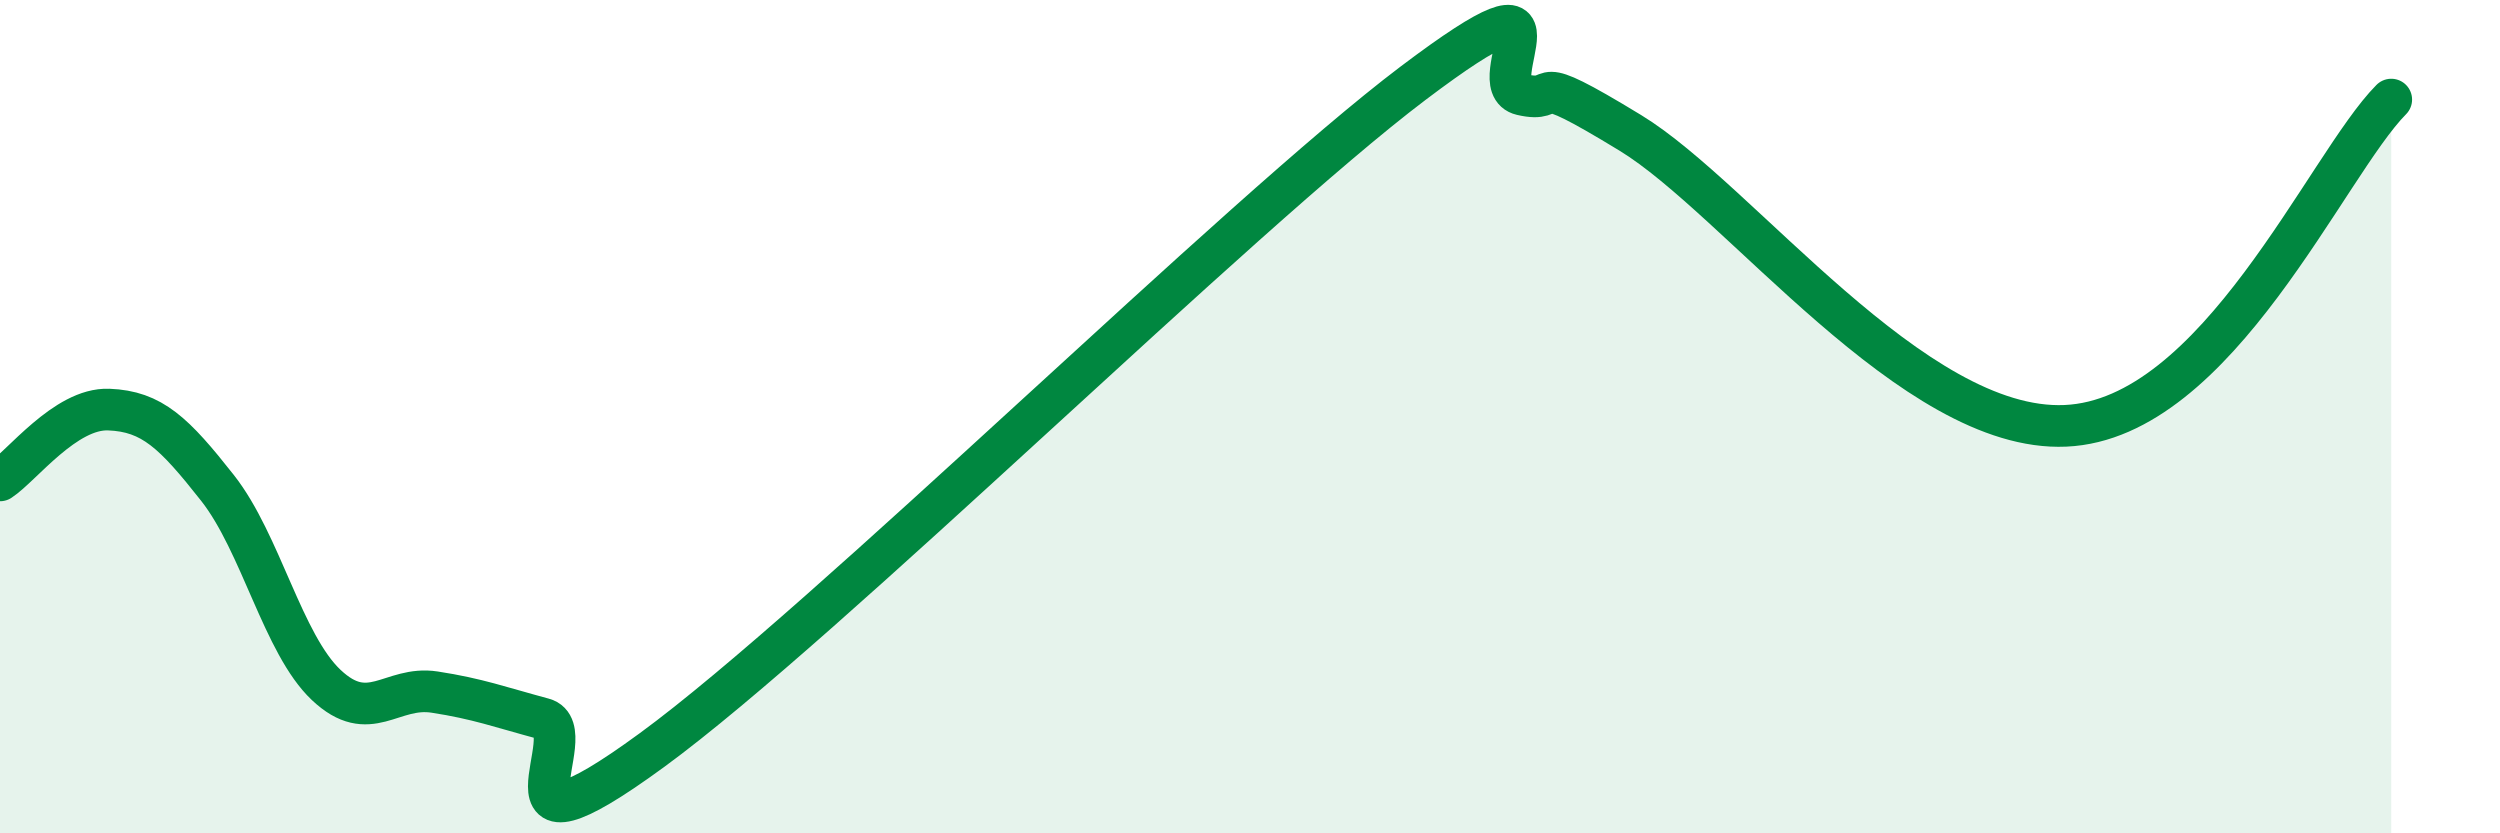
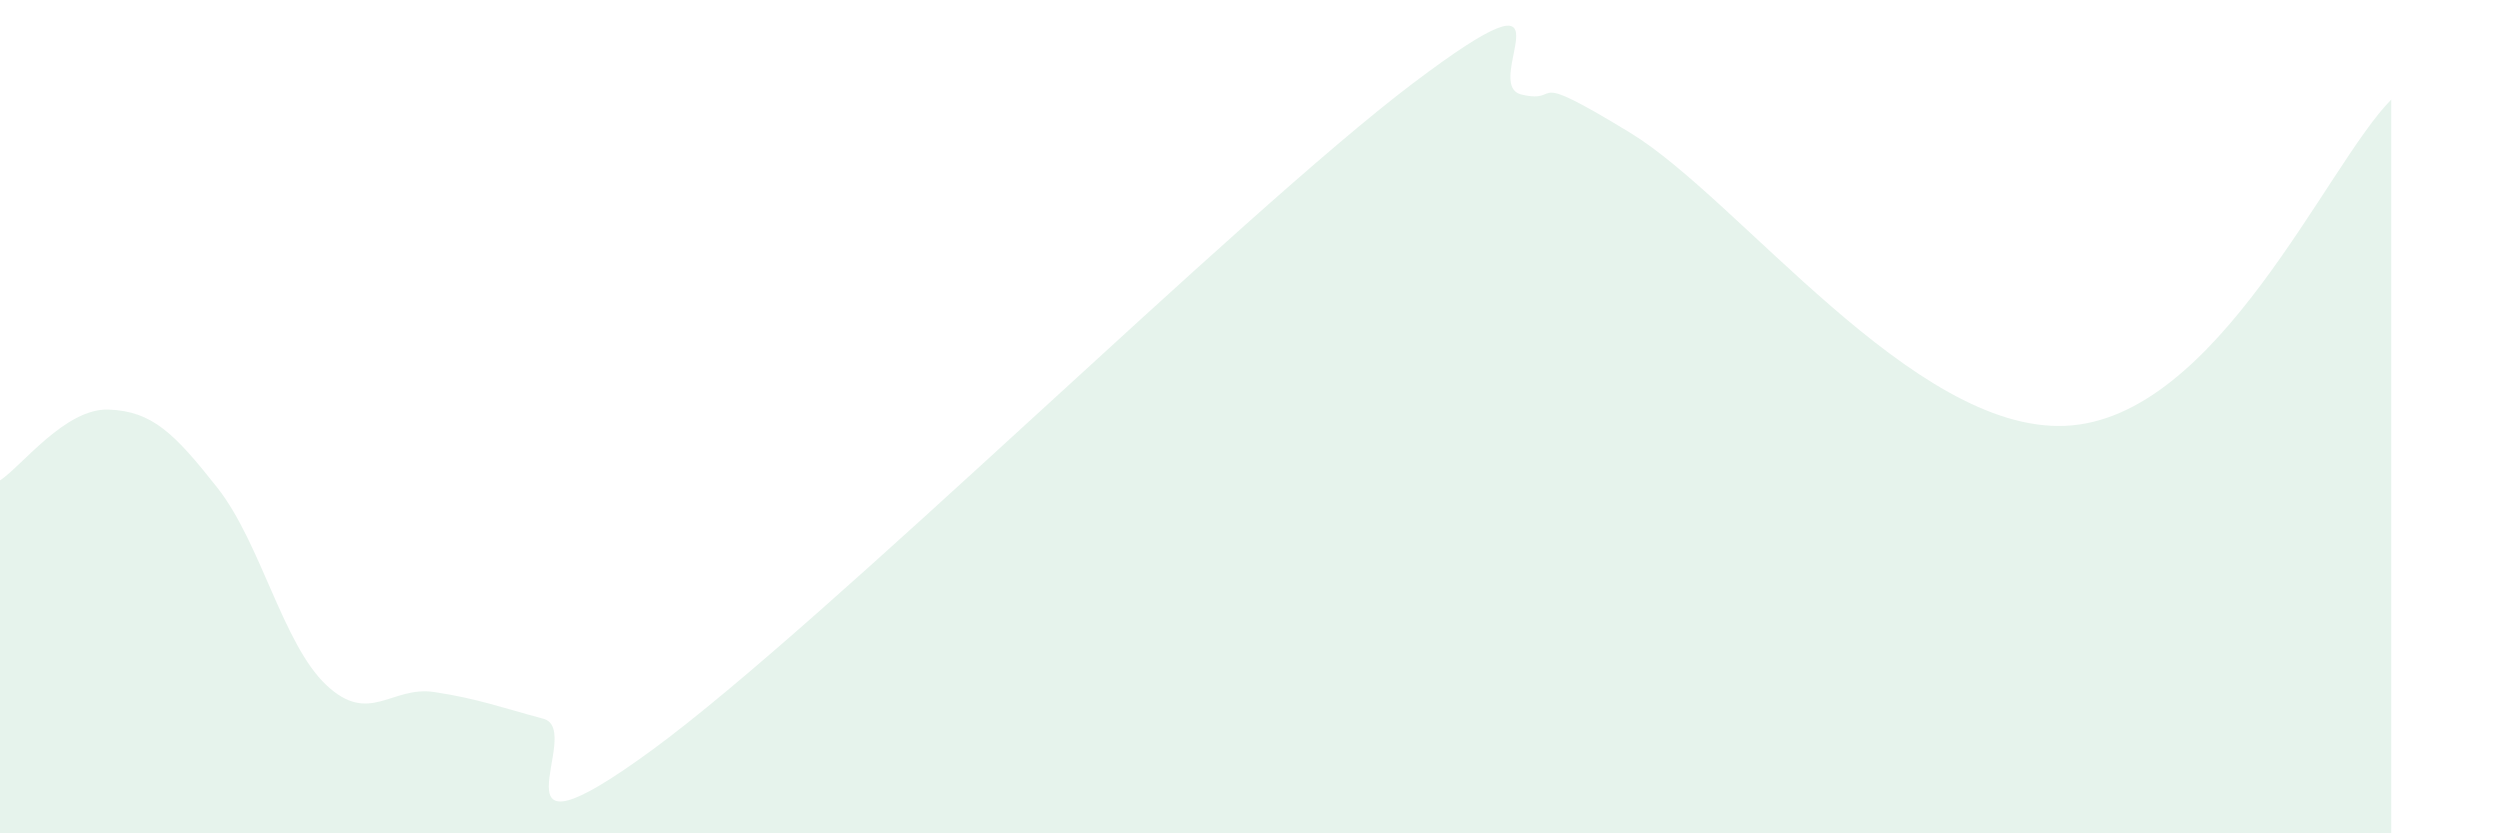
<svg xmlns="http://www.w3.org/2000/svg" width="60" height="20" viewBox="0 0 60 20">
  <path d="M 0,11.53 C 0.52,11.19 1.57,9.79 2.61,9.83 C 3.65,9.87 4.18,10.39 5.22,11.71 C 6.26,13.03 6.79,15.46 7.83,16.44 C 8.87,17.42 9.39,16.45 10.43,16.61 C 11.47,16.77 12,16.97 13.04,17.25 C 14.08,17.53 11.48,21.05 15.65,18 C 19.82,14.95 29.74,5.15 33.91,2 C 38.08,-1.15 35.48,2.03 36.52,2.27 C 37.56,2.51 36.52,1.6 39.13,3.19 C 41.74,4.78 45.92,10.38 49.57,10.22 C 53.22,10.06 55.83,3.96 57.39,2.39L57.39 20L0 20Z" fill="#008740" opacity="0.1" stroke-linecap="round" stroke-linejoin="round" />
-   <path d="M 0,11.53 C 0.52,11.19 1.57,9.79 2.61,9.83 C 3.65,9.87 4.18,10.39 5.22,11.71 C 6.26,13.03 6.79,15.46 7.83,16.44 C 8.87,17.42 9.39,16.45 10.43,16.61 C 11.47,16.77 12,16.97 13.04,17.25 C 14.08,17.53 11.48,21.05 15.65,18 C 19.82,14.95 29.74,5.15 33.91,2 C 38.08,-1.15 35.48,2.03 36.52,2.27 C 37.56,2.51 36.52,1.6 39.13,3.19 C 41.74,4.78 45.92,10.38 49.57,10.22 C 53.22,10.06 55.83,3.96 57.39,2.39" stroke="#008740" stroke-width="1" fill="none" stroke-linecap="round" stroke-linejoin="round" />
</svg>